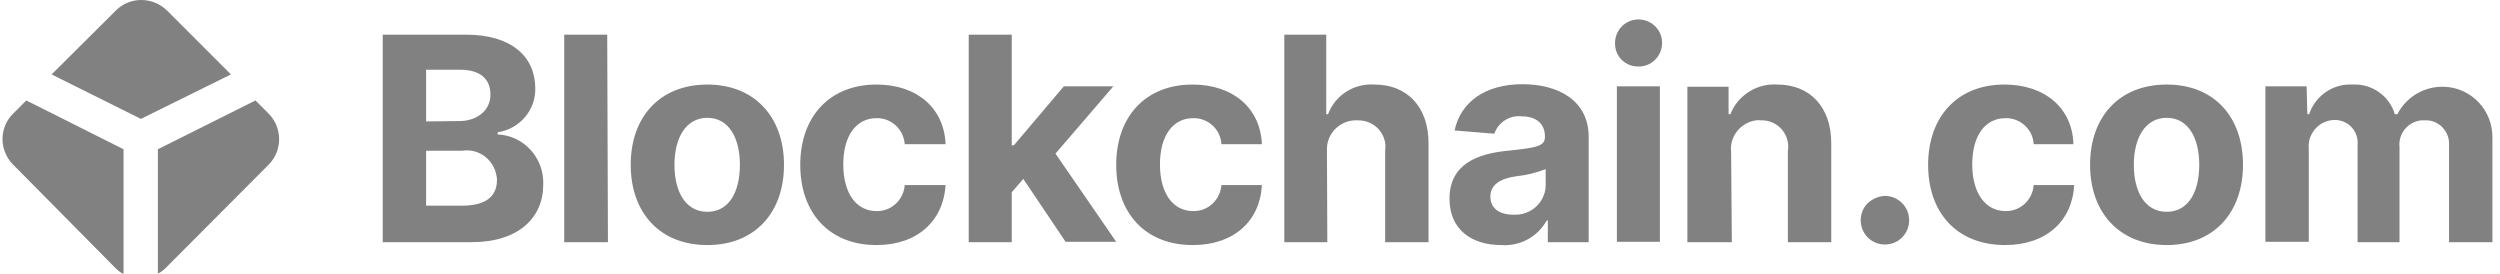
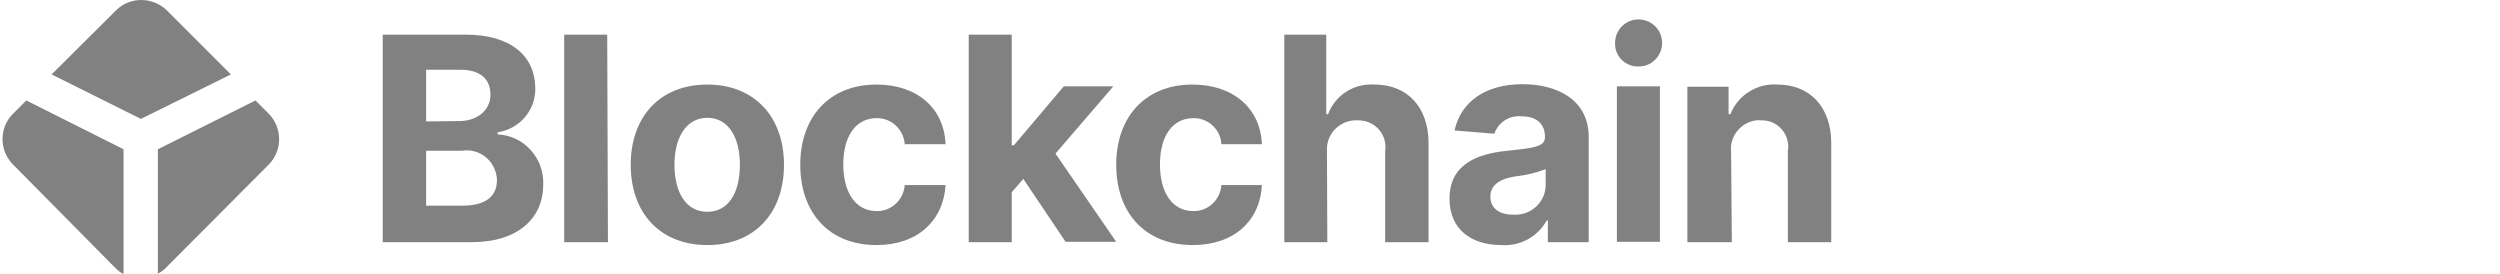
<svg xmlns="http://www.w3.org/2000/svg" width="292" height="32" viewBox="0 0 292 32" fill="none">
  <path d="M188.64 5.189C188.556 3.669 189.696 2.36 191.216 2.276C192.736 2.191 194.045 3.331 194.129 4.851C194.214 6.371 193.074 7.68 191.554 7.765C191.512 7.765 191.427 7.765 191.385 7.765C189.907 7.807 188.683 6.667 188.64 5.189ZM188.852 10.087H193.876V28.243H188.852V10.087ZM54.414 4.049H44.703V28.285H55.09C60.537 28.285 63.45 25.456 63.45 21.571C63.577 18.489 61.212 15.829 58.13 15.703V15.449C60.706 15.069 62.606 12.831 62.521 10.256C62.479 6.625 59.777 4.049 54.414 4.049ZM57.285 11.058C57.285 12.958 55.639 14.14 53.654 14.14L49.77 14.182V8.145H53.739C56.019 8.145 57.285 9.158 57.285 11.058ZM58.045 21.023C58.045 22.838 56.863 24.02 53.992 24.02H49.77V17.602H53.992C55.934 17.307 57.708 18.658 58.003 20.6C58.045 20.727 58.045 20.896 58.045 21.023ZM65.899 28.285H71.008L70.923 4.049H65.899V28.285ZM73.668 19.249C73.668 13.634 77.088 9.876 82.619 9.876C88.108 9.876 91.57 13.634 91.57 19.249C91.57 24.865 88.15 28.623 82.619 28.623C77.088 28.623 73.668 24.865 73.668 19.249ZM86.419 19.249C86.419 16.082 85.11 13.76 82.619 13.76C80.128 13.76 78.777 16.082 78.777 19.249C78.777 22.416 80.086 24.738 82.619 24.738C85.153 24.738 86.419 22.416 86.419 19.249ZM102.379 9.876C96.848 9.876 93.47 13.676 93.47 19.249C93.47 24.823 96.806 28.623 102.379 28.623C107.151 28.623 110.191 25.794 110.444 21.614H105.673C105.546 23.345 104.11 24.696 102.379 24.654C100.015 24.654 98.495 22.585 98.495 19.207C98.495 15.829 100.015 13.802 102.379 13.802C104.11 13.76 105.546 15.111 105.673 16.843H110.444C110.275 12.62 107.108 9.876 102.379 9.876ZM113.104 4.049H118.171V16.969H118.424L124.251 10.087H130.035L123.28 17.94L130.373 28.243H124.462L119.522 20.896L118.171 22.458V28.285H113.146V4.049H113.104ZM139.282 9.876C133.751 9.876 130.373 13.676 130.373 19.249C130.373 24.823 133.709 28.623 139.324 28.623C144.138 28.623 147.178 25.794 147.389 21.614H142.66C142.533 23.345 141.098 24.696 139.366 24.654C137.002 24.654 135.482 22.585 135.482 19.207C135.482 15.829 137.002 13.802 139.366 13.802C141.098 13.76 142.575 15.111 142.66 16.843H147.389C147.22 12.62 144.011 9.876 139.282 9.876ZM155.031 28.285H150.007V4.049H154.904V13.338H155.116C155.96 11.1 158.156 9.707 160.562 9.876C164.32 9.876 166.853 12.451 166.853 16.716V28.285H161.787V17.602C162.04 15.914 160.858 14.351 159.169 14.098C158.958 14.056 158.747 14.056 158.536 14.056C156.678 13.971 155.073 15.407 154.989 17.265C154.989 17.434 154.989 17.602 154.989 17.771L155.031 28.285ZM176.142 17.602C172.554 17.94 169.302 19.165 169.302 23.218C169.302 26.807 171.878 28.623 175.34 28.623C177.536 28.791 179.605 27.651 180.66 25.752H180.787V28.285H185.558V15.998C185.558 11.649 181.885 9.834 177.831 9.834C173.482 9.834 170.611 11.902 169.894 15.238L174.538 15.618C175.002 14.267 176.354 13.422 177.747 13.591C179.478 13.591 180.449 14.478 180.449 15.956C180.491 17.138 179.267 17.265 176.142 17.602ZM180.534 19.756V21.783C180.407 23.725 178.76 25.16 176.818 25.076C176.776 25.076 176.776 25.076 176.734 25.076C175.171 25.076 174.074 24.358 174.074 22.965C174.074 21.571 175.256 20.854 177.029 20.6C178.254 20.474 179.436 20.178 180.534 19.756ZM197.169 28.285H202.278L202.194 17.771C201.983 15.956 203.292 14.309 205.107 14.056C205.276 14.056 205.445 14.014 205.614 14.056C207.345 13.971 208.781 15.28 208.865 17.011C208.865 17.223 208.865 17.391 208.823 17.602V28.285H213.89V16.716C213.89 12.493 211.398 9.876 207.598 9.876C205.234 9.707 202.996 11.1 202.109 13.338H201.898V10.129H197.085V28.285H197.169Z" fill="#1b1b1b" opacity="0.55" />
-   <path d="M269.412 10.086H264.599V28.242H269.666V17.349C269.539 16.082 270.257 14.858 271.397 14.309C271.777 14.14 272.199 14.013 272.621 14.013C273.803 13.971 274.859 14.689 275.239 15.829C275.366 16.209 275.408 16.589 275.366 16.969V28.285H280.264V17.18C280.095 15.618 281.235 14.224 282.797 14.056C282.924 14.056 283.092 14.056 283.219 14.056C284.697 13.971 285.964 15.153 286.048 16.631C286.048 16.8 286.048 16.927 286.048 17.096V28.285H291.115V16.167C291.199 12.915 288.666 10.213 285.415 10.129C283.135 10.087 281.066 11.311 280.01 13.338H279.715C279.081 11.184 277.012 9.749 274.775 9.875C272.495 9.749 270.426 11.184 269.708 13.338H269.497L269.412 10.086ZM234.114 9.875C228.583 9.875 225.205 13.675 225.205 19.249C225.205 24.822 228.541 28.622 234.199 28.622C239.012 28.622 242.052 25.793 242.263 21.613H237.534C237.407 23.345 235.972 24.696 234.241 24.653C231.919 24.653 230.356 22.584 230.356 19.207C230.356 15.829 231.876 13.802 234.241 13.802C235.972 13.76 237.45 15.111 237.534 16.842H242.179C242.052 12.62 238.843 9.875 234.114 9.875ZM218.154 23.724C217.056 24.822 217.056 26.638 218.154 27.736C219.252 28.834 221.067 28.834 222.165 27.736C223.263 26.638 223.263 24.822 222.165 23.724C221.616 23.176 220.898 22.88 220.138 22.88C219.421 22.922 218.703 23.218 218.154 23.724ZM244.121 19.249C244.121 13.633 247.541 9.875 253.072 9.875C258.603 9.875 261.981 13.633 261.981 19.249C261.981 24.864 258.561 28.622 253.072 28.622C247.583 28.622 244.121 24.864 244.121 19.249ZM256.872 19.249C256.872 16.082 255.563 13.76 253.072 13.76C250.581 13.76 249.23 16.082 249.23 19.249C249.23 22.416 250.539 24.738 253.072 24.738C255.605 24.738 256.872 22.416 256.872 19.249Z" fill="#1b1b1b" opacity="0.55" />
  <path d="M3.071 11.733L1.593 13.211C-0.096 14.816 -0.138 17.476 1.467 19.165C1.509 19.207 1.551 19.249 1.593 19.291L13.458 31.282C13.754 31.578 14.049 31.831 14.429 32V17.433L3.071 11.733Z" fill="#1b1b1b" opacity="0.55" />
  <path d="M29.84 11.733L31.318 13.211C32.965 14.816 33.049 17.476 31.445 19.165C31.403 19.207 31.36 19.249 31.318 19.291L19.411 31.24C19.116 31.536 18.82 31.789 18.44 31.958V17.433L29.84 11.733Z" fill="#1b1b1b" opacity="0.55" />
  <path d="M26.97 8.693L19.539 1.262C17.892 -0.385 15.232 -0.427 13.585 1.177C13.543 1.22 13.501 1.22 13.501 1.262L6.027 8.693L16.456 13.886L26.97 8.693Z" fill="#1b1b1b" opacity="0.55" />
</svg>